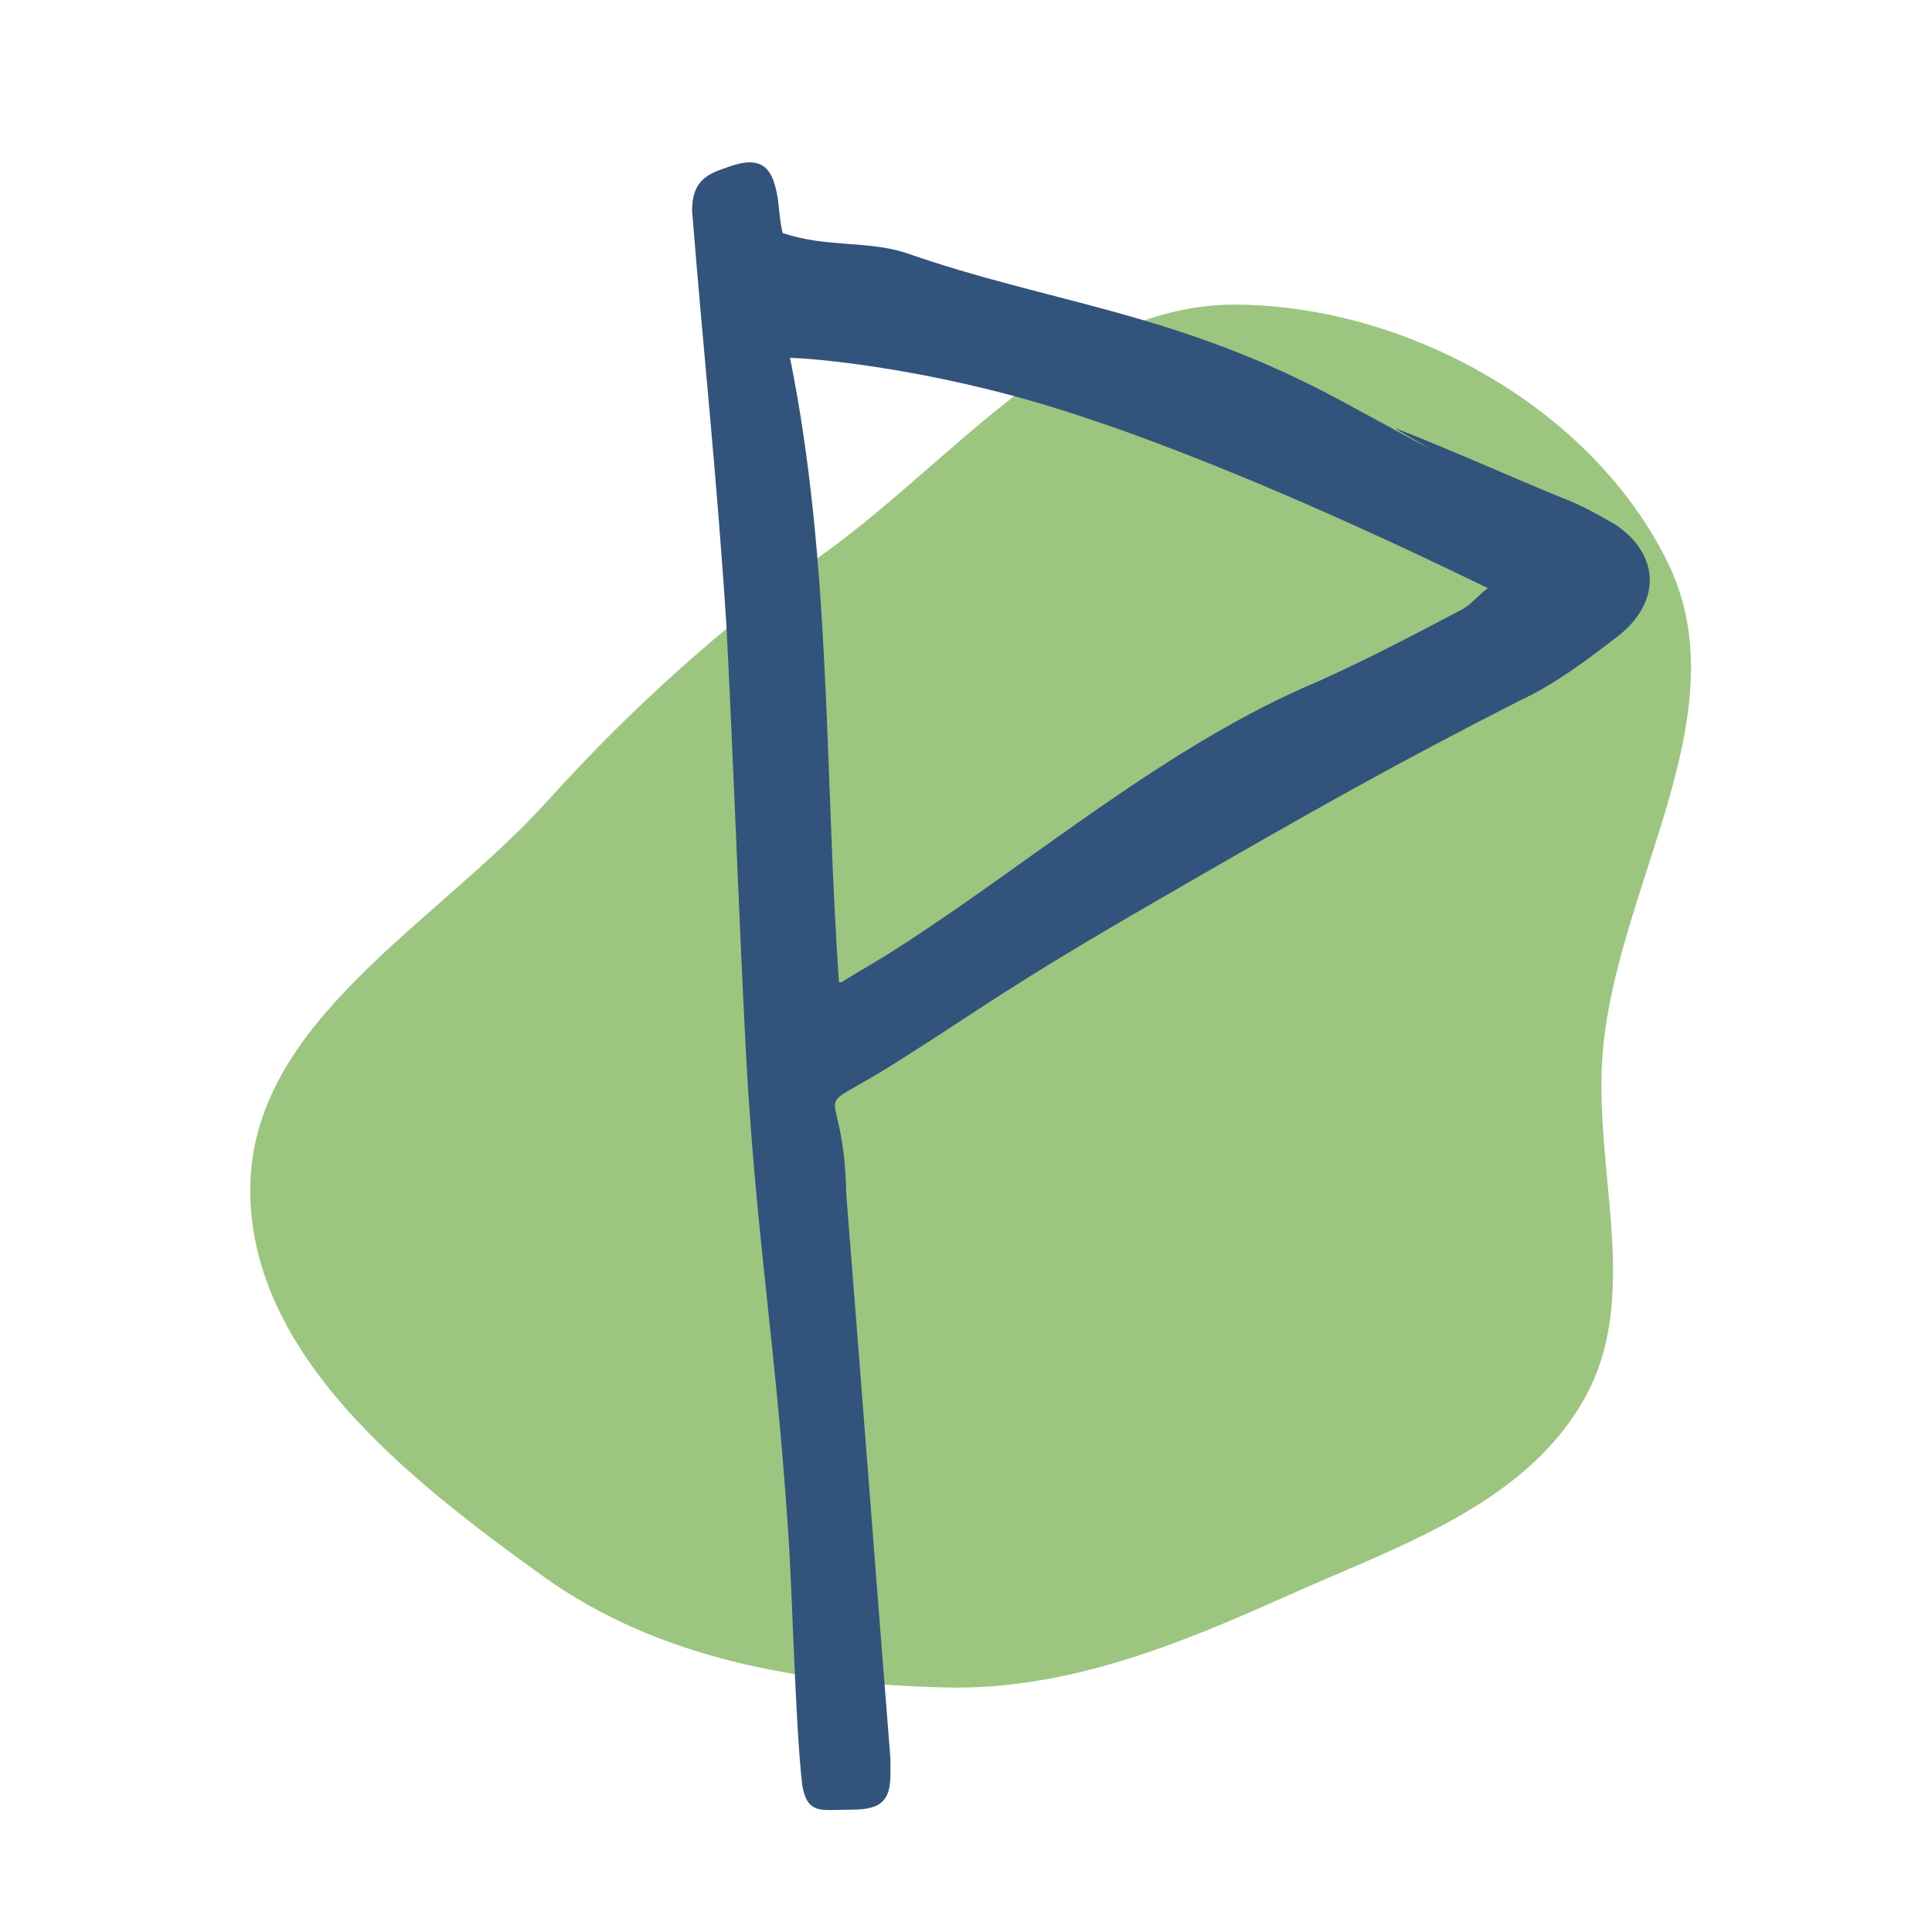
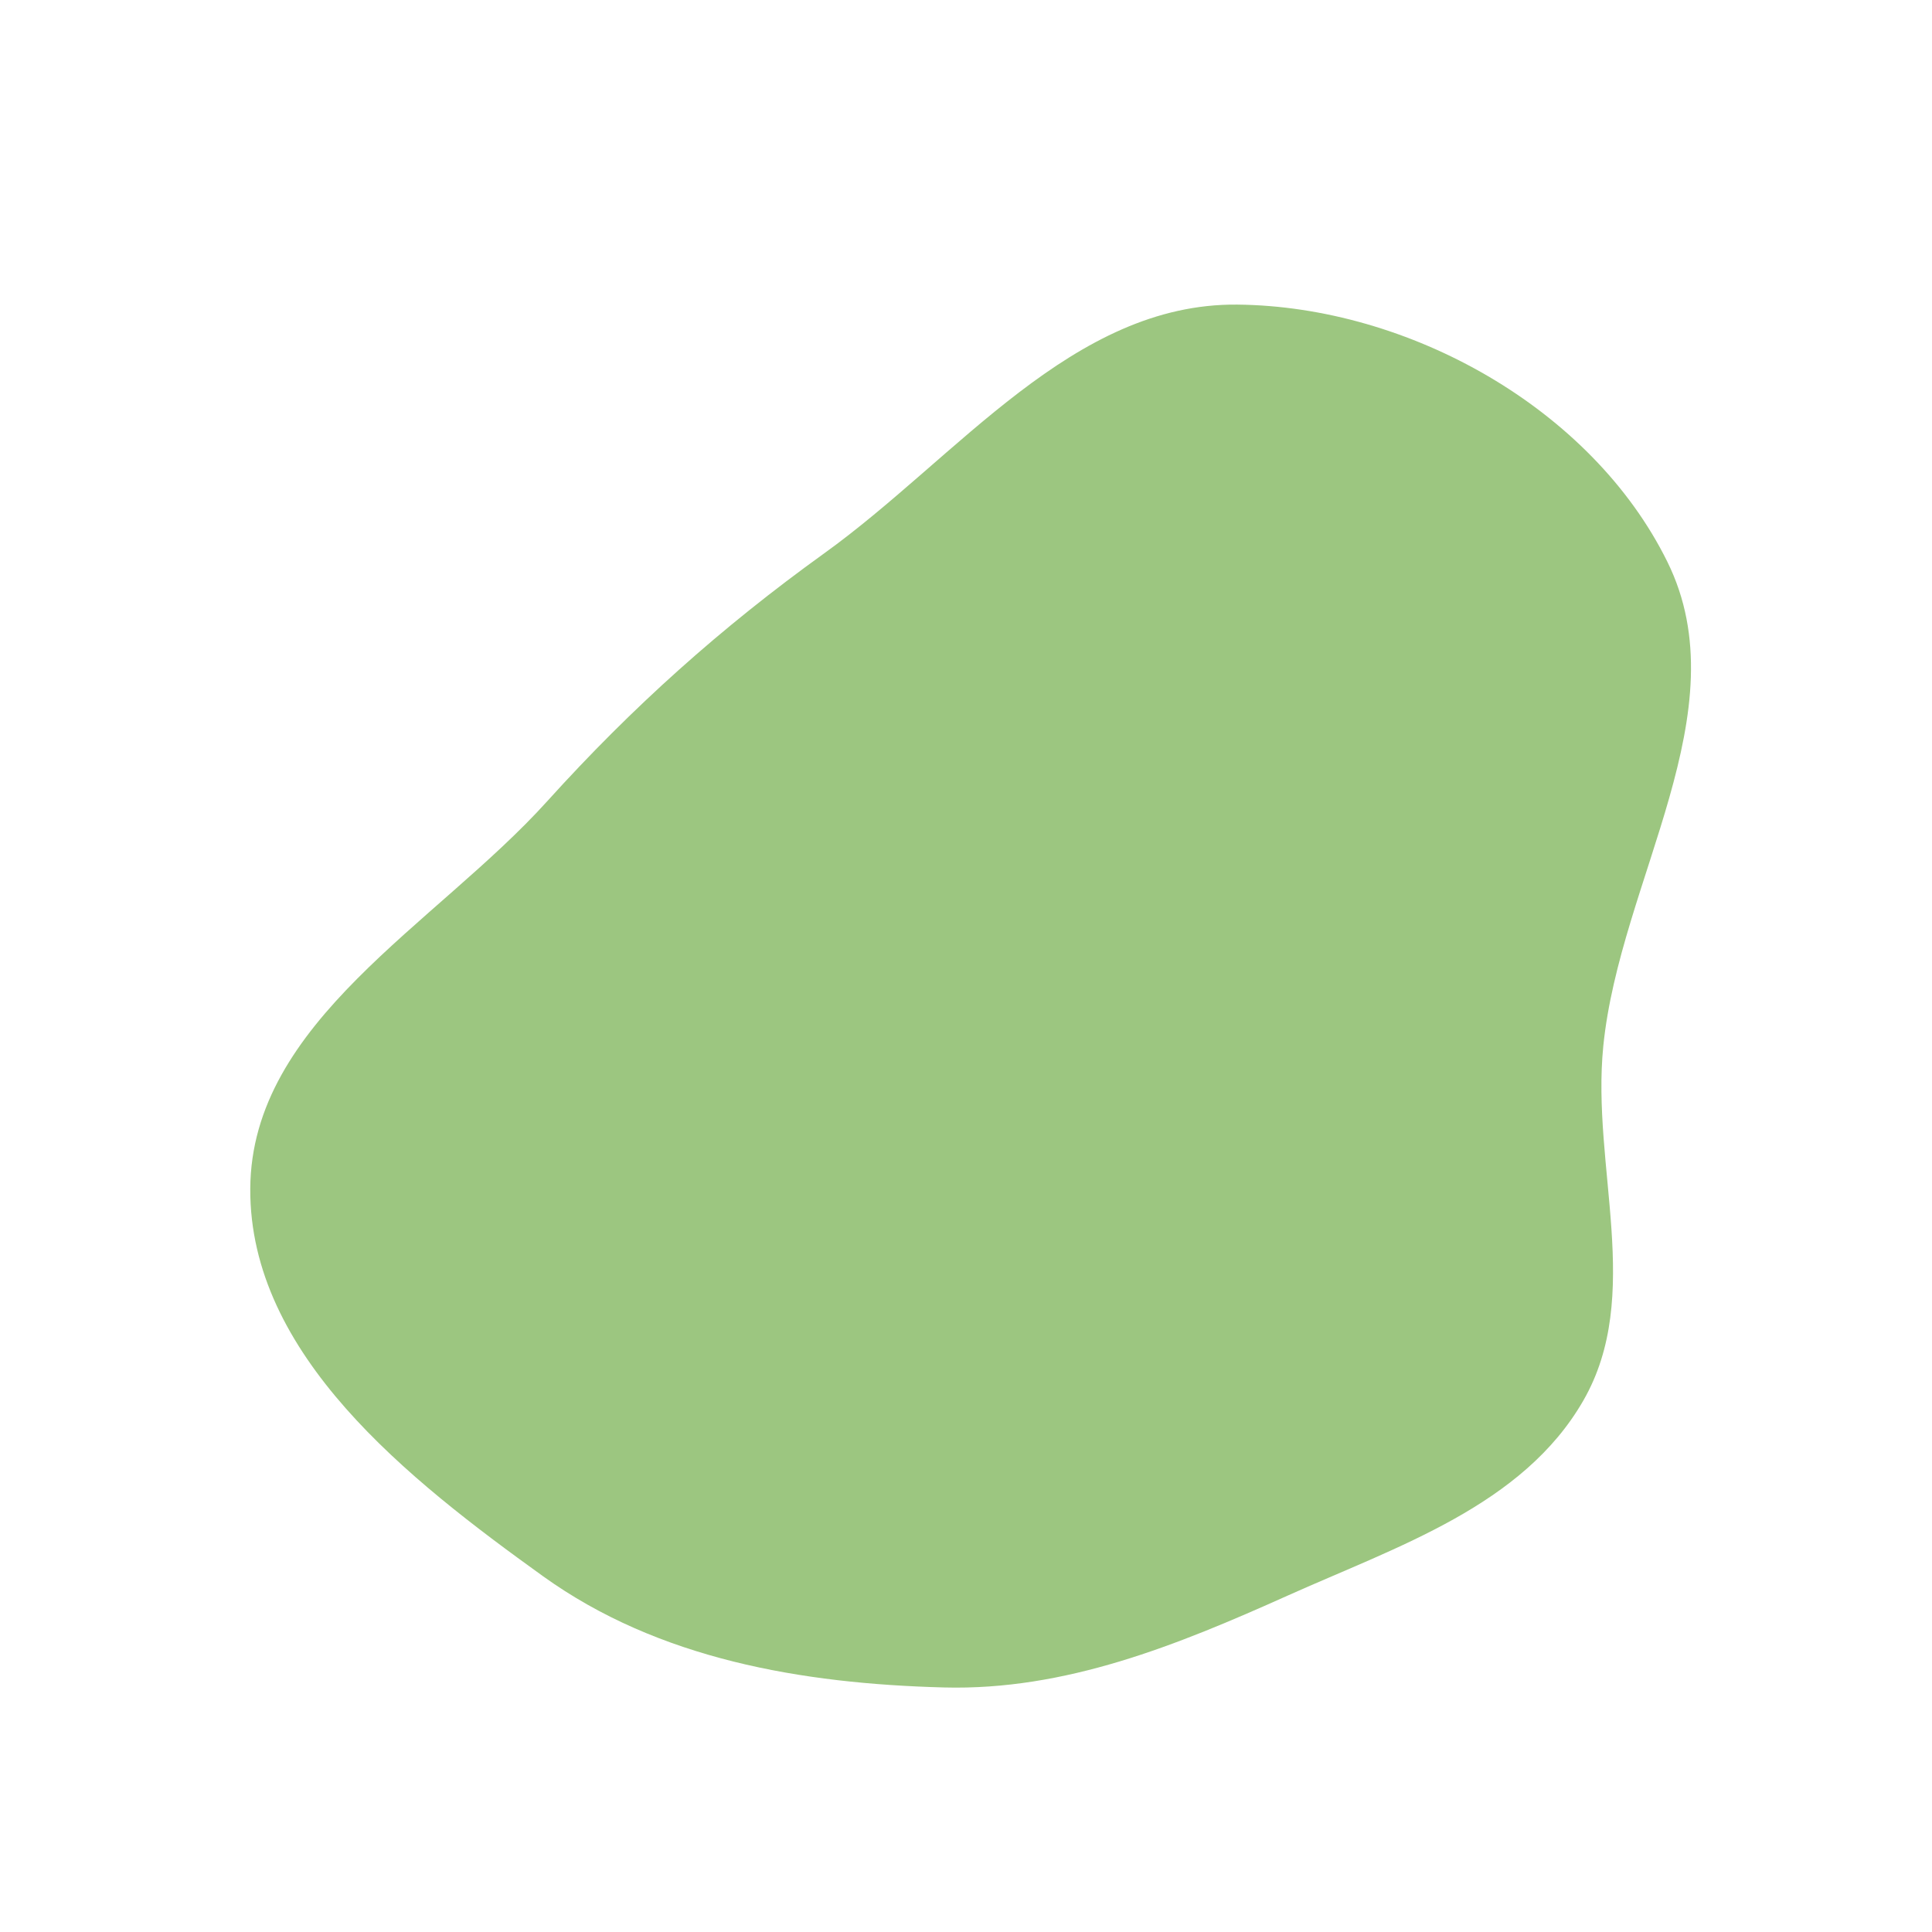
<svg xmlns="http://www.w3.org/2000/svg" version="1.1" viewBox="0 0 80 80" height="80px" width="80px">
  <title>Artboard</title>
  <g fill-rule="evenodd" fill="none" stroke-width="1" stroke="none" id="Artboard">
    <g transform="translate(10, 6)" id="icon-flag">
      <path fill="#9CC680" id="Path" d="M55.563,51.993 C53.059,56.347 47.879,58.024 43.302,60.078 C38.714,62.136 34.111,64.006 29.087,63.874 C23.202,63.719 17.267,62.706 12.484,59.267 C6.909,55.258 0.326,50.097 0.363,43.22 C0.401,36.308 8.03,32.3 12.66,27.176 C16.185,23.274 19.859,19.985 24.125,16.915 C29.666,12.929 34.417,6.546 41.237,6.613 C48.323,6.684 55.902,10.899 59.042,17.263 C62.1,23.458 57.078,30.438 56.389,37.316 C55.888,42.314 58.065,47.64 55.563,51.993 Z" />
-       <path fill-rule="nonzero" fill="#32537C" id="Shape" d="M22.409,3.65 C24.234,4.258 25.856,3.954 27.478,4.461 C33.561,6.59 38.731,6.894 45.625,10.645 C52.519,14.396 47.146,11.456 47.855,11.76 C50.187,12.673 52.417,13.686 54.648,14.599 C55.459,14.903 56.168,15.308 56.878,15.714 C58.703,16.93 58.804,18.857 57.081,20.276 C55.763,21.29 54.445,22.303 52.924,23.013 C47.754,25.649 44.51,27.474 38.022,31.225 C31.533,34.976 30.925,35.584 27.073,38.017 C23.22,40.45 24.944,38.321 25.045,43.492 C25.755,52.413 26.16,57.888 26.87,66.809 C26.87,67.012 26.87,67.214 26.87,67.518 C26.87,68.836 26.16,68.938 25.045,68.938 C24.031,68.938 23.423,69.141 23.22,67.924 C22.916,65.288 22.815,59.712 22.612,57.076 C22.105,49.574 21.294,45.114 20.889,37.612 C20.584,31.732 20.382,25.75 20.078,19.87 C19.672,13.585 19.165,9.023 18.658,2.737 C18.658,1.825 18.962,1.318 19.875,1.014 C20.686,0.71 21.598,0.406 22.004,1.42 C22.308,2.231 22.206,2.839 22.409,3.65 Z M24.842,34.672 C25.653,34.165 26.566,33.658 27.174,33.252 C32.851,29.603 38.326,24.838 44.611,22.202 C46.639,21.29 48.565,20.276 50.491,19.262 C50.897,19.059 51.201,18.654 51.606,18.35 C48.464,16.829 40.657,13.078 33.865,10.949 C28.391,9.226 23.524,8.82 22.713,8.82 C24.437,17.336 24.133,26.055 24.741,34.672 L24.842,34.672 Z" />
    </g>
  </g>
</svg>